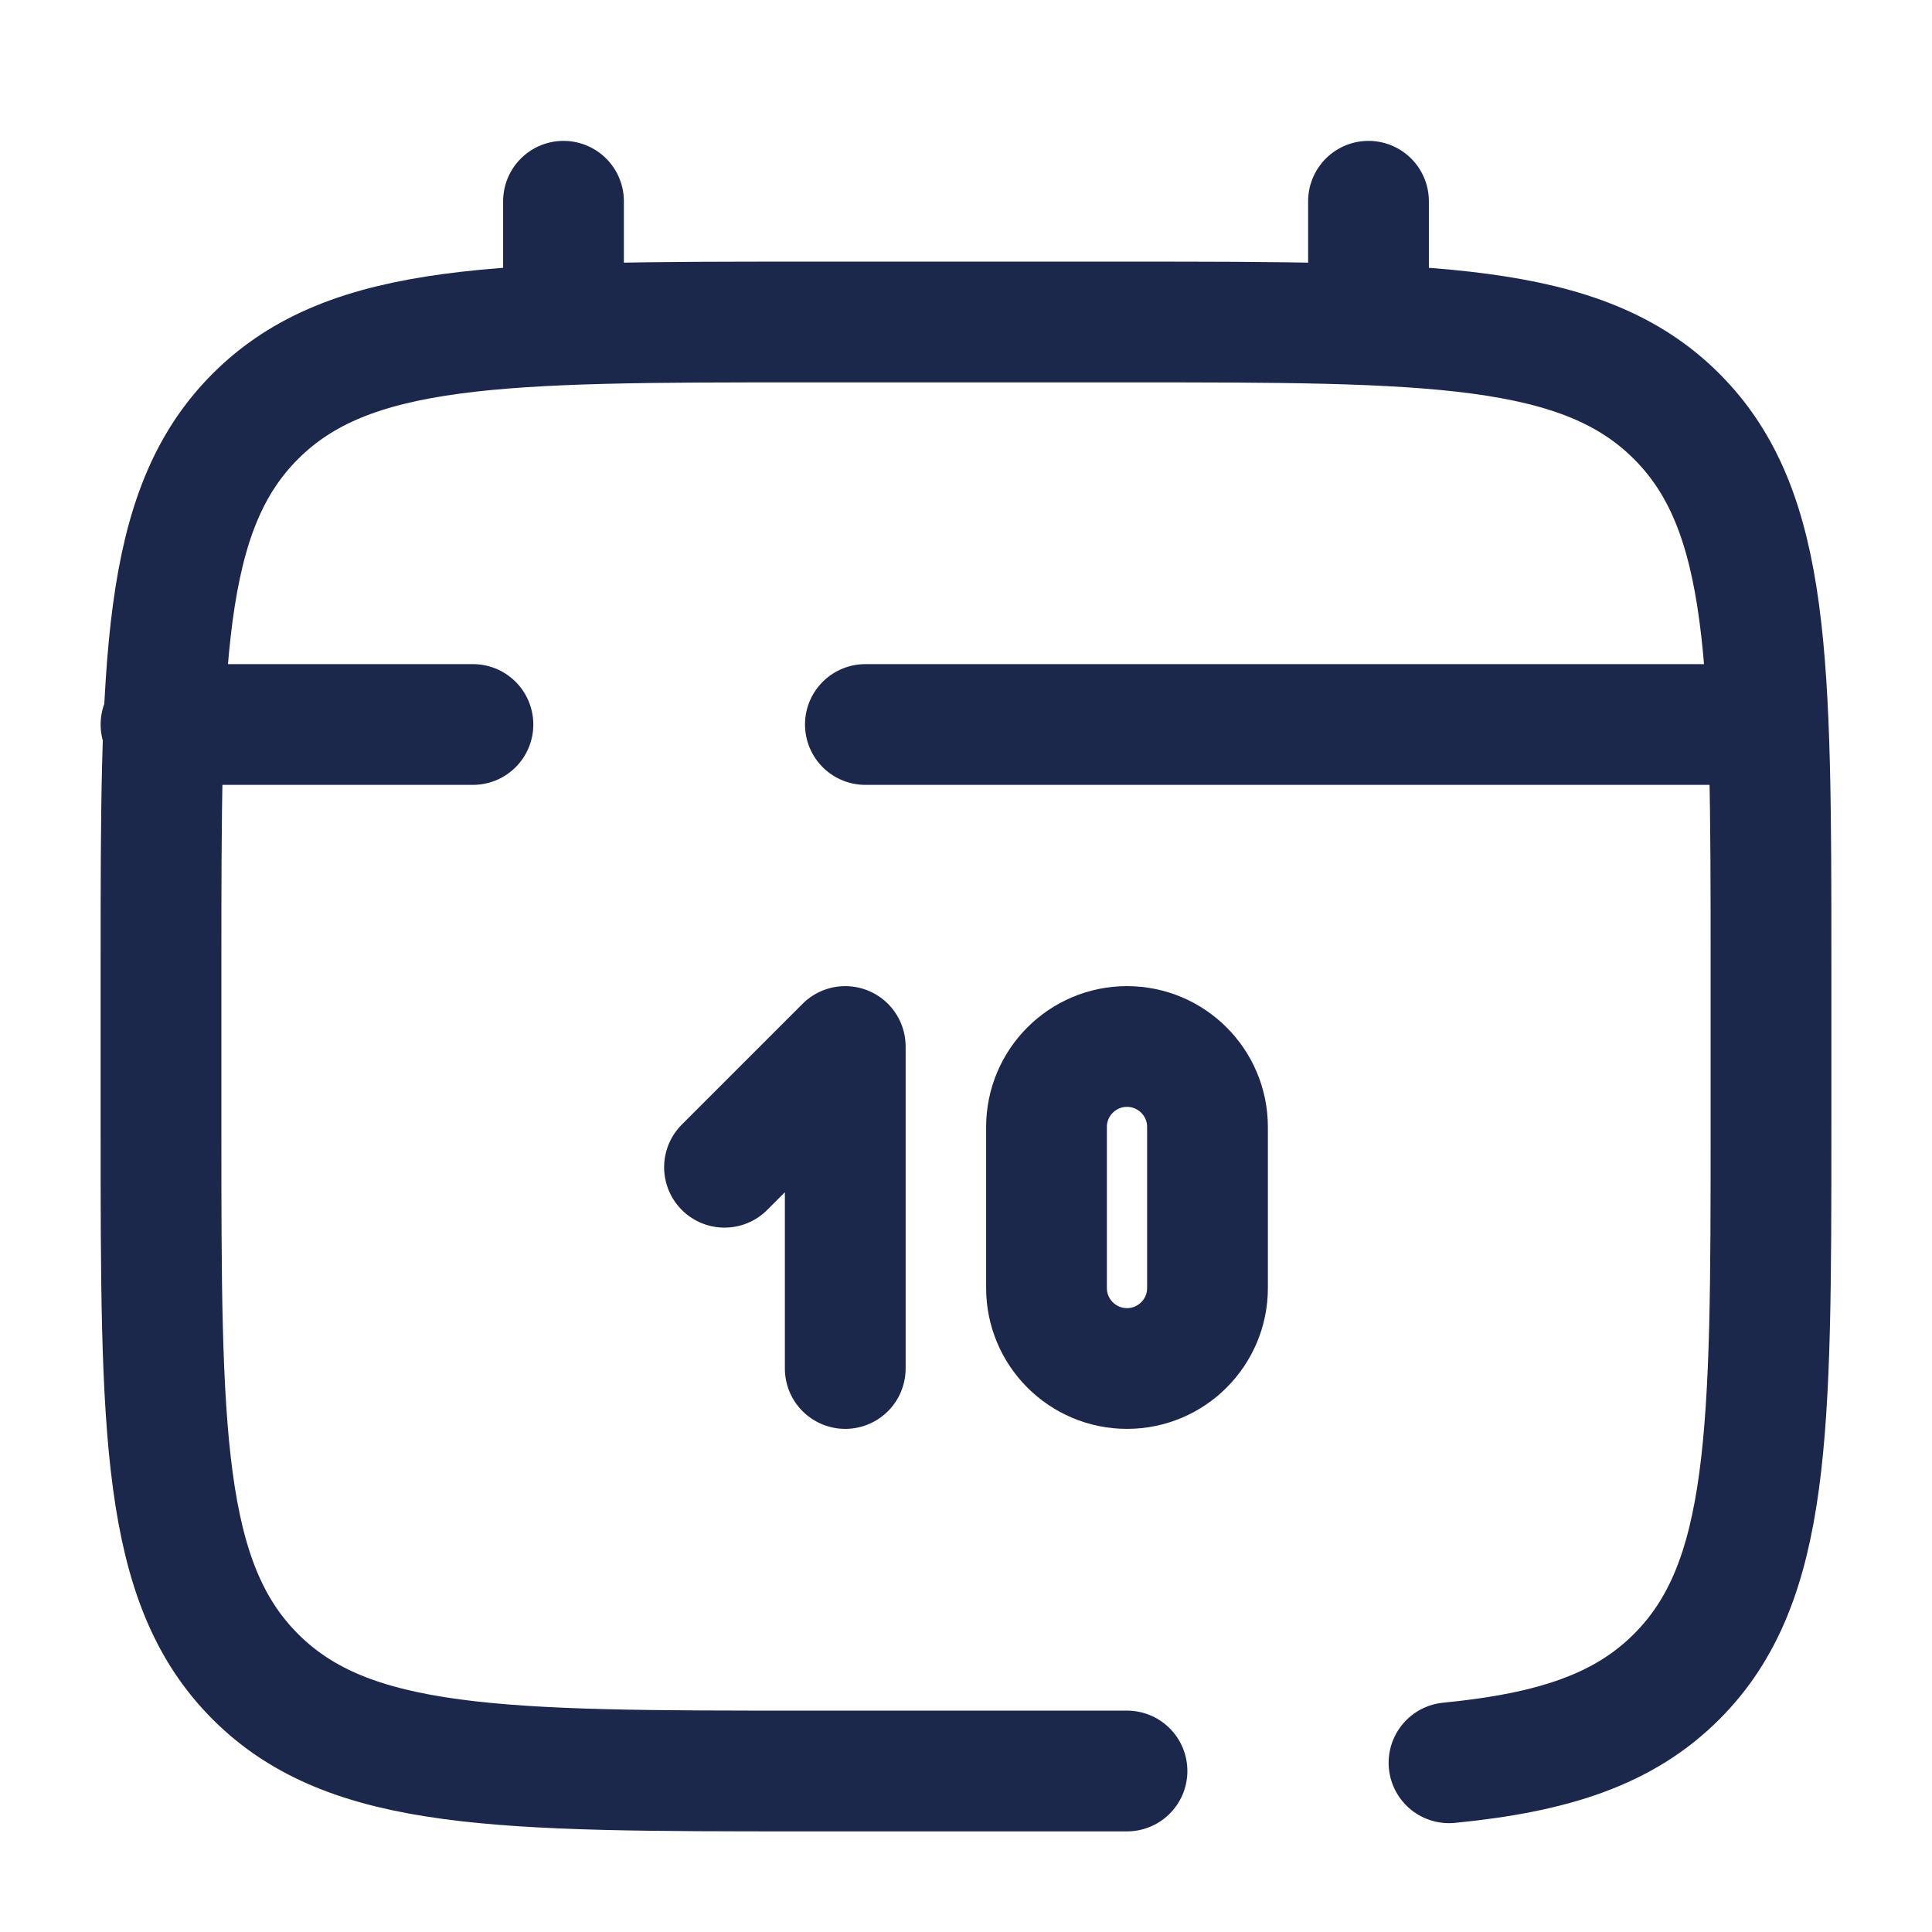
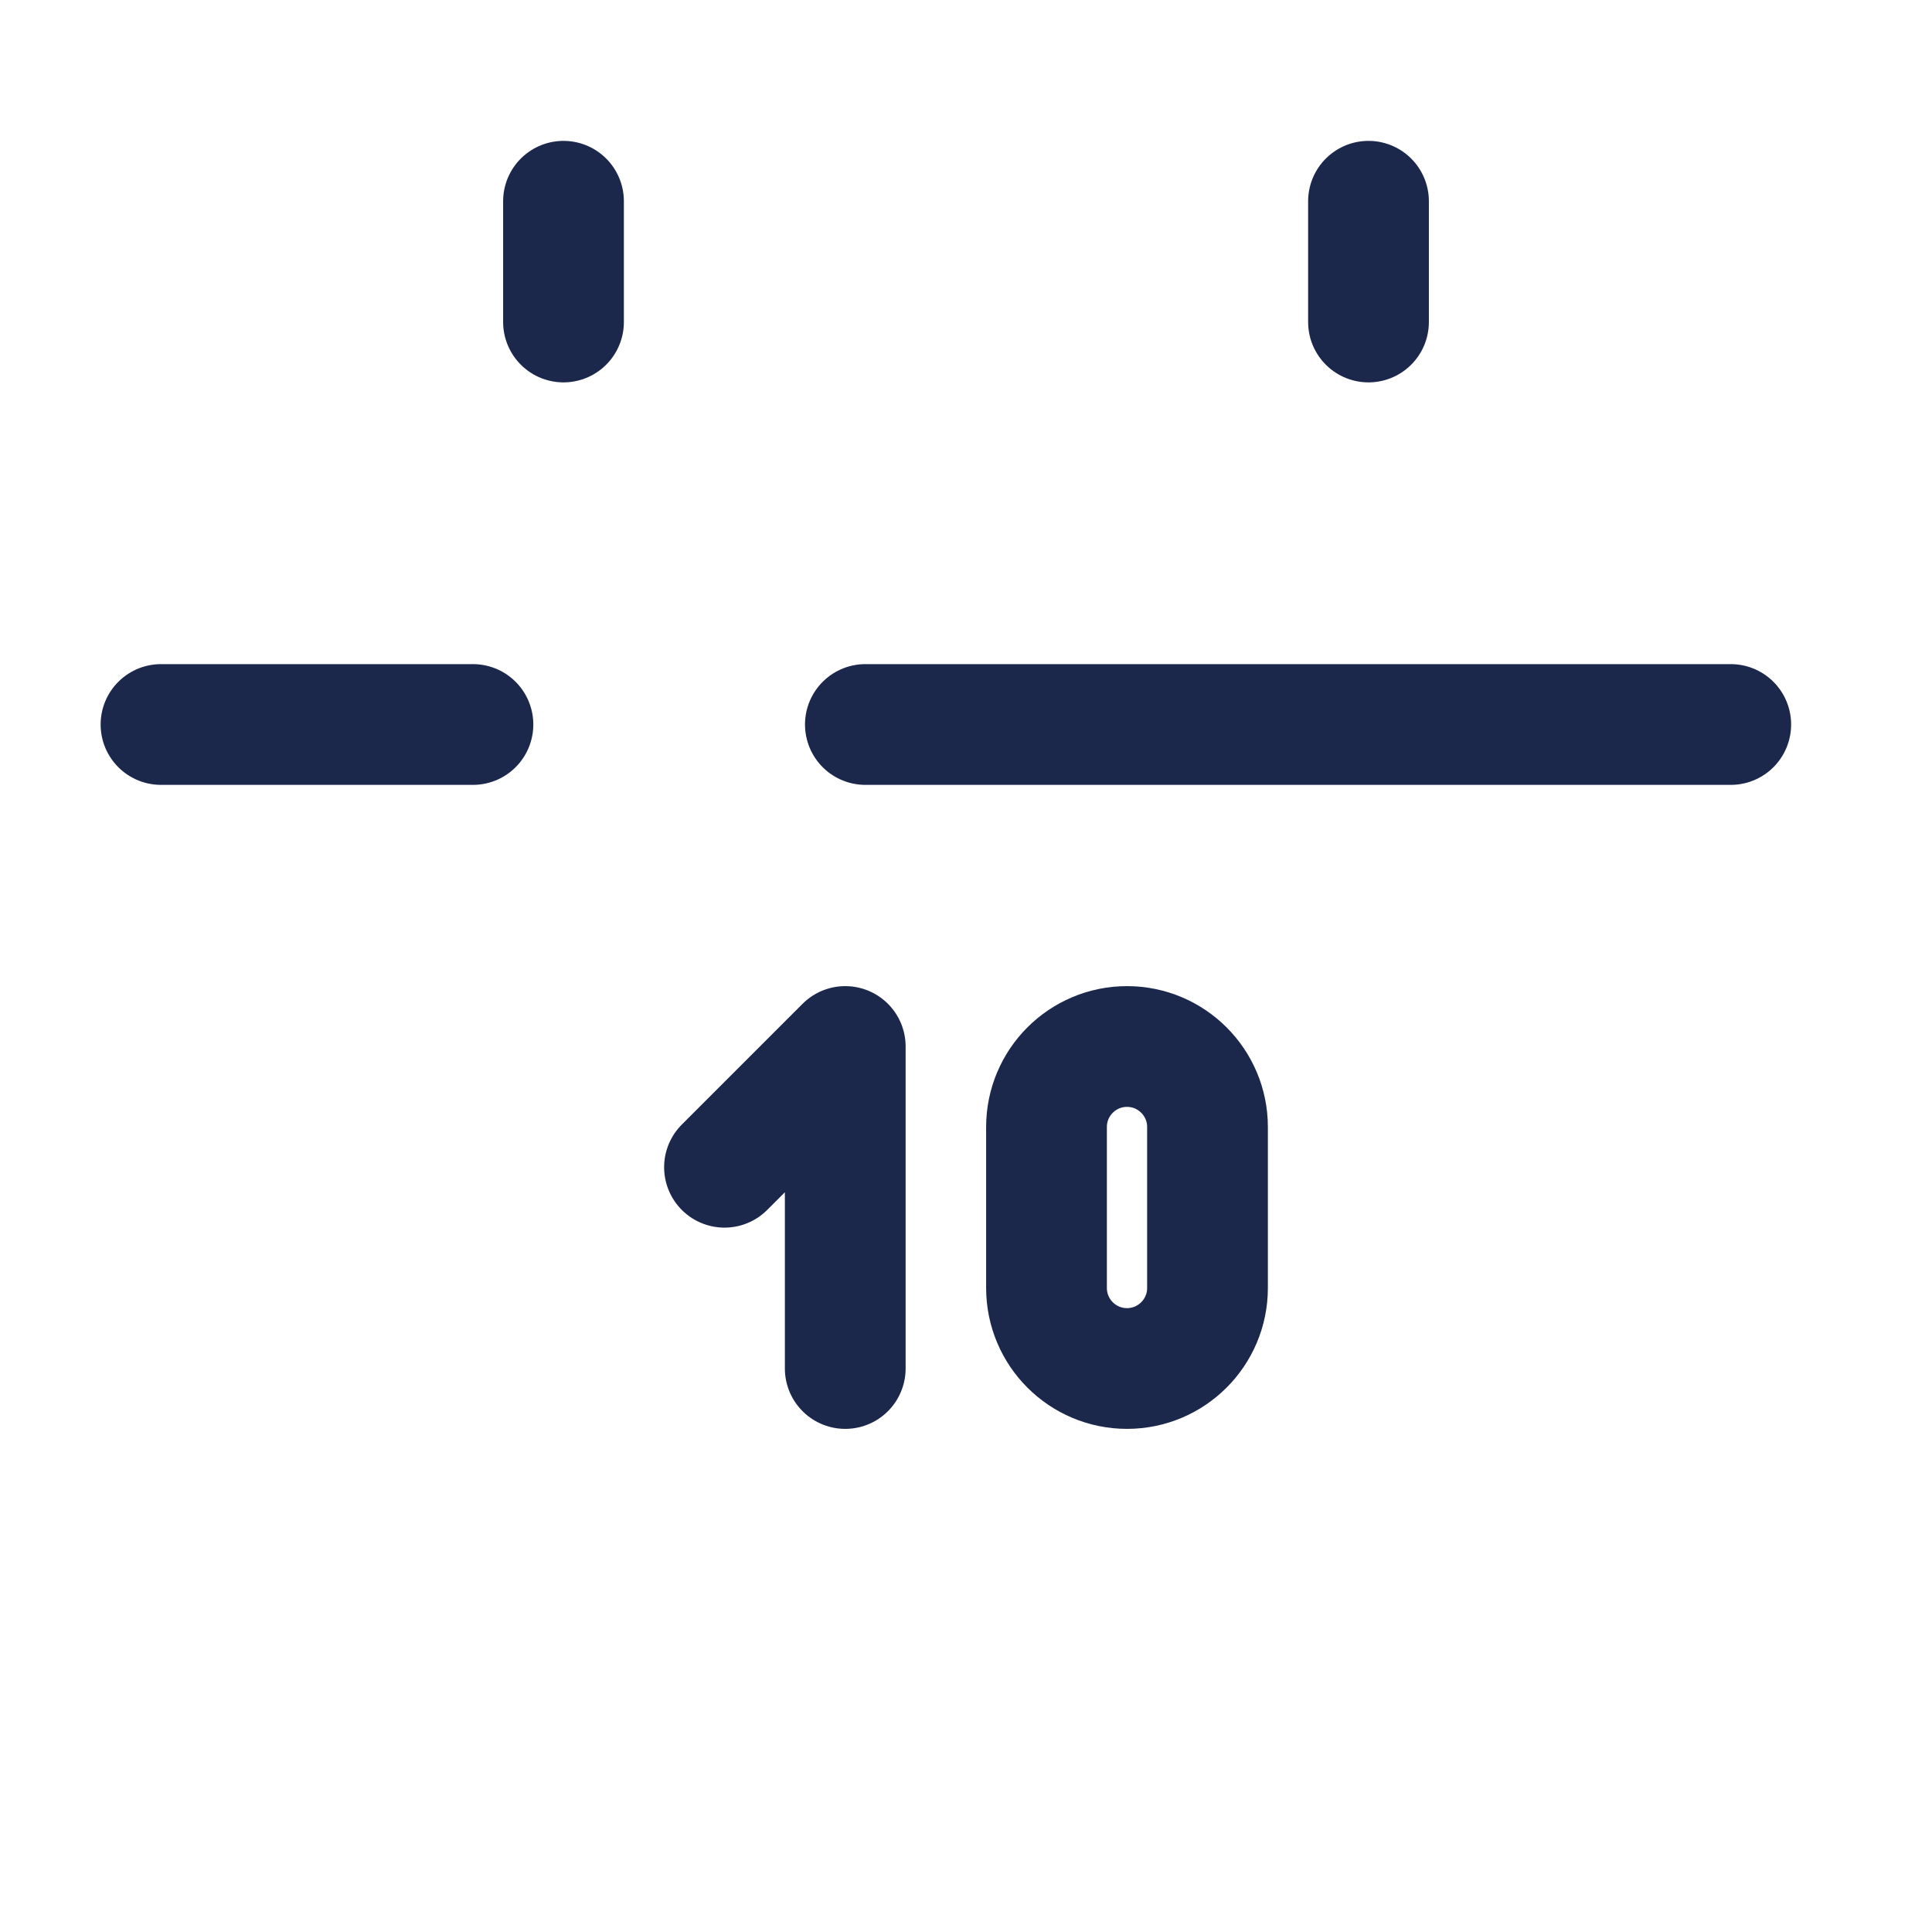
<svg xmlns="http://www.w3.org/2000/svg" width="800px" height="800px" viewBox="0 0 24 24" fill="none">
  <path d="M7 4V2.5" stroke="#1C274C" stroke-width="1.5" stroke-linecap="round" />
  <path d="M17 4V2.5" stroke="#1C274C" stroke-width="1.5" stroke-linecap="round" />
  <path d="M9 14.5L10.5 13V17" stroke="#1C274C" stroke-width="1.5" stroke-linecap="round" stroke-linejoin="round" />
  <path d="M13 16V14C13 13.448 13.448 13 14 13C14.552 13 15 13.448 15 14V16C15 16.552 14.552 17 14 17C13.448 17 13 16.552 13 16Z" stroke="#1C274C" stroke-width="1.5" stroke-linecap="round" />
  <path d="M21.5 9H16.625H10.75M2 9H5.875" stroke="#1C274C" stroke-width="1.5" stroke-linecap="round" />
-   <path d="M14 22H10C6.229 22 4.343 22 3.172 20.828C2 19.657 2 17.771 2 14V12C2 8.229 2 6.343 3.172 5.172C4.343 4 6.229 4 10 4H14C17.771 4 19.657 4 20.828 5.172C22 6.343 22 8.229 22 12V14C22 17.771 22 19.657 20.828 20.828C20.175 21.482 19.3 21.771 18 21.898" stroke="#1C274C" stroke-width="1.5" stroke-linecap="round" />
</svg>